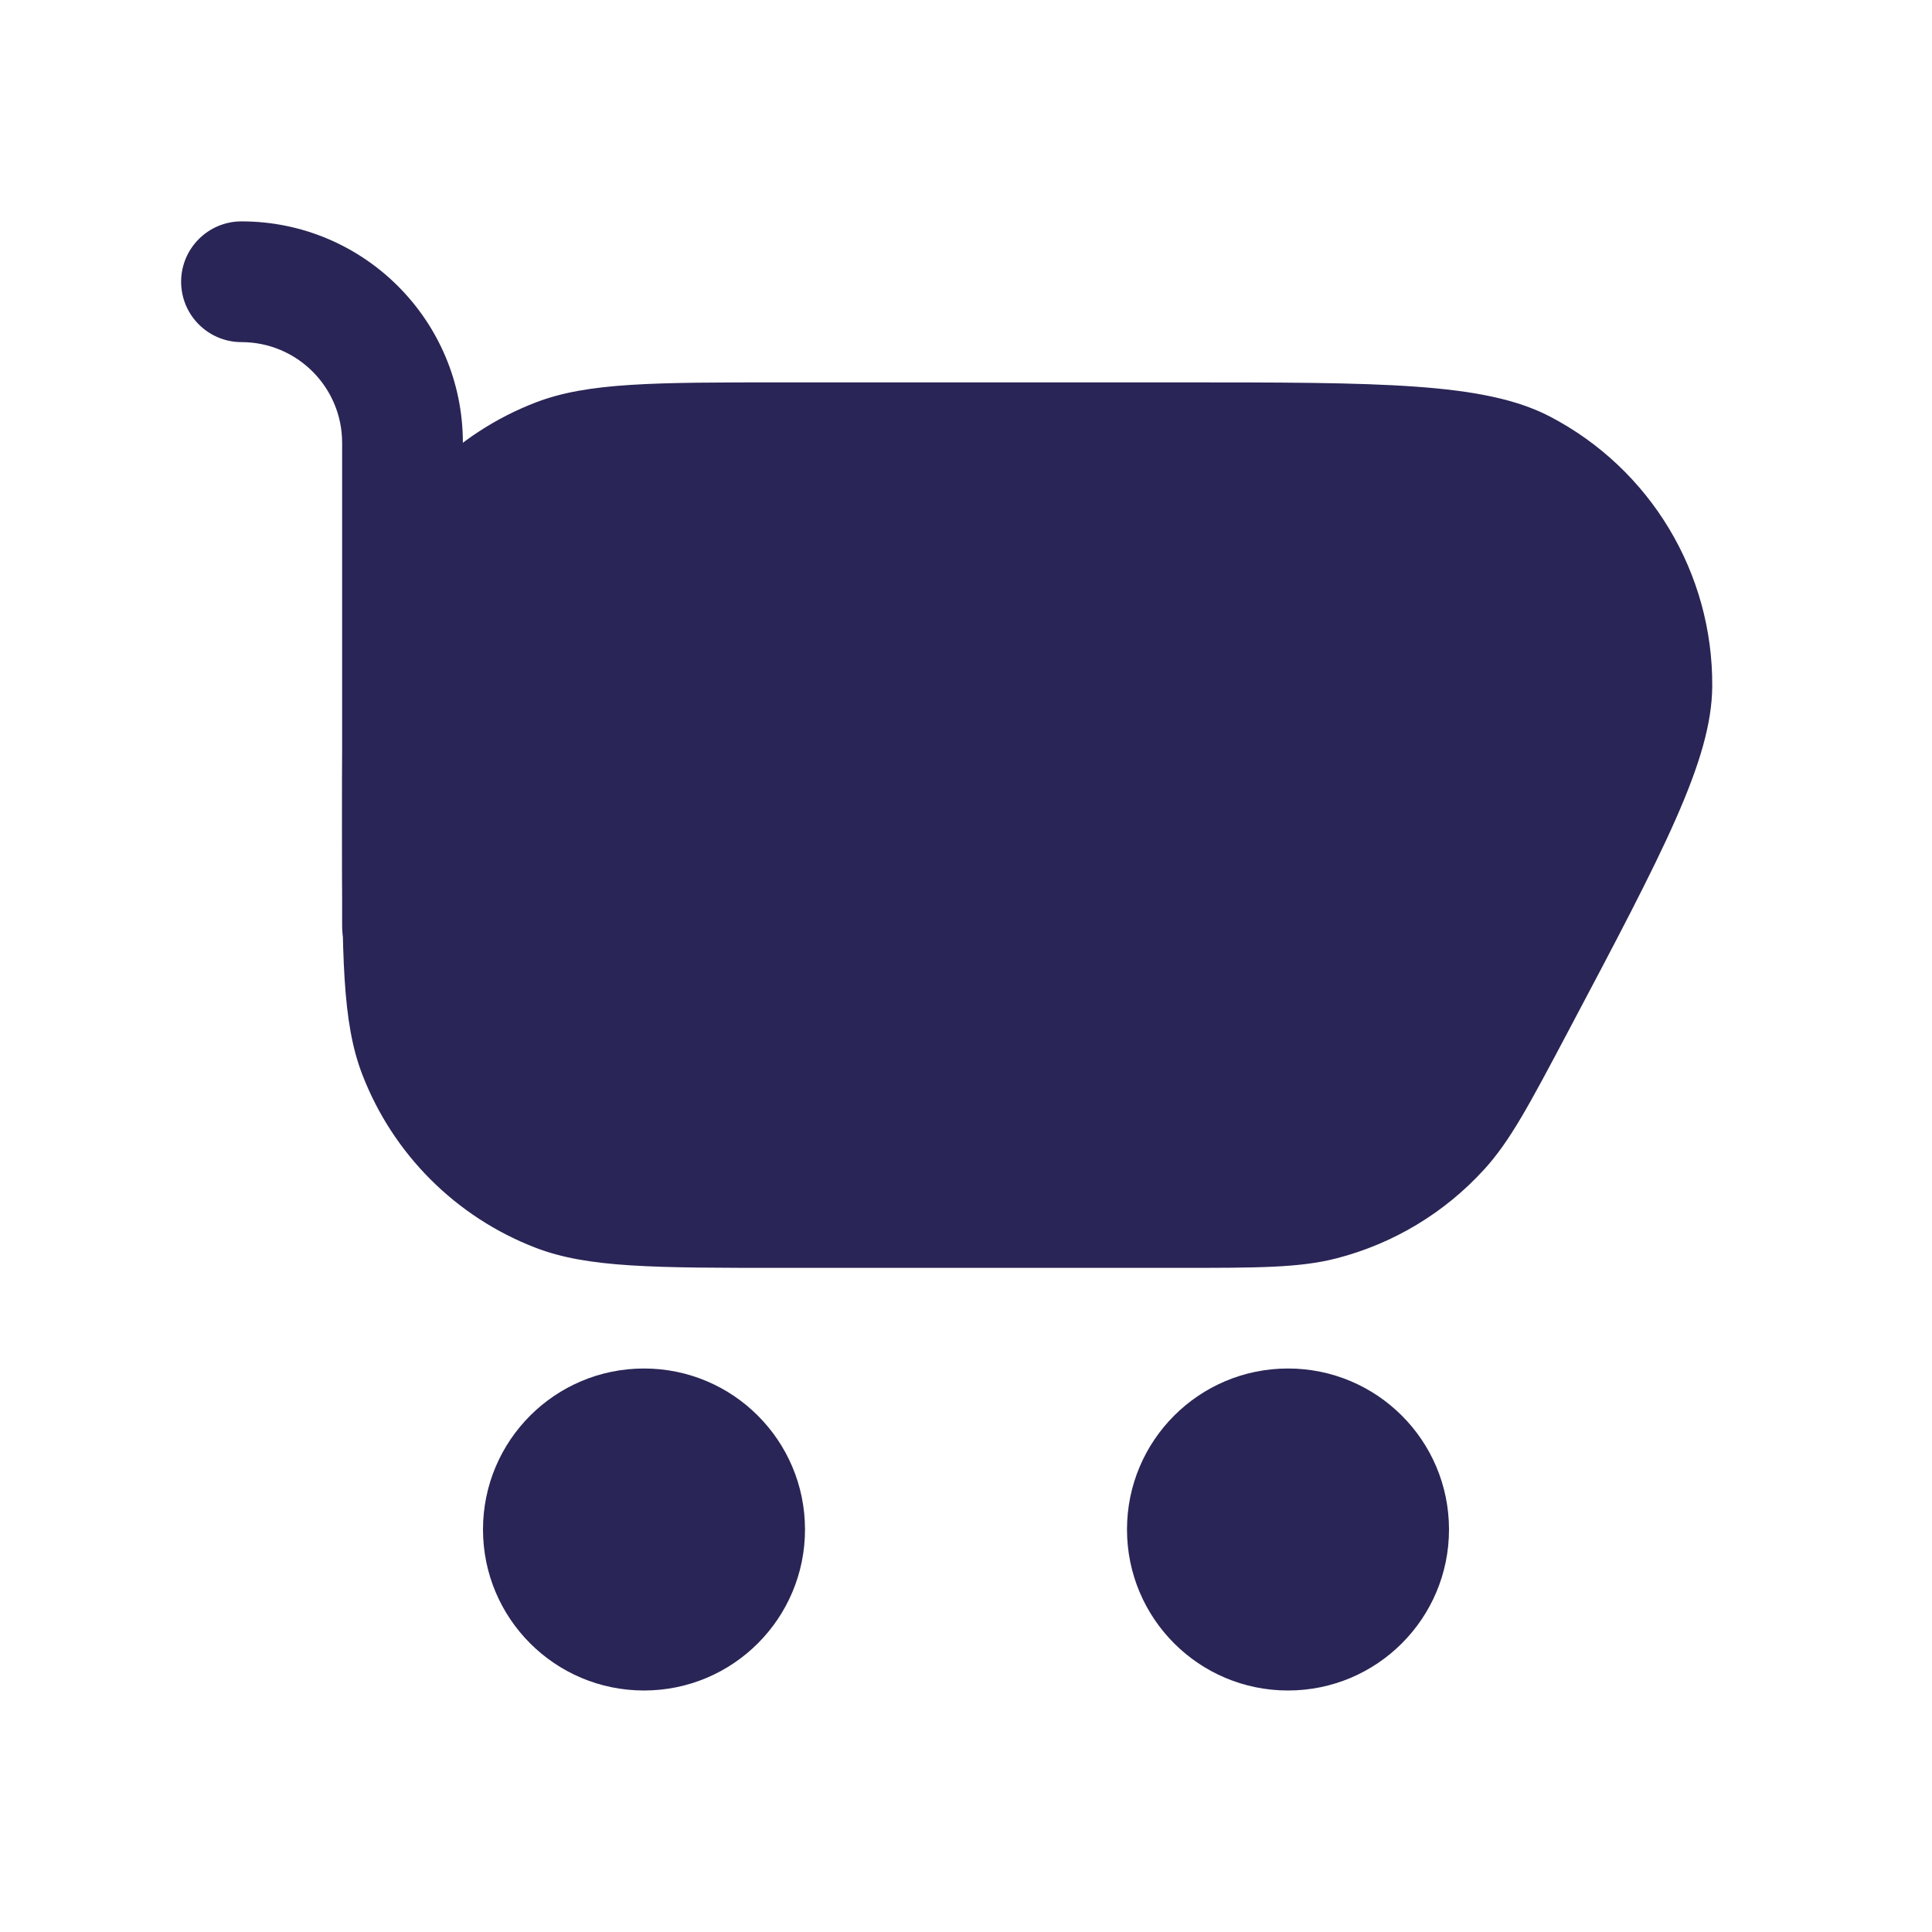
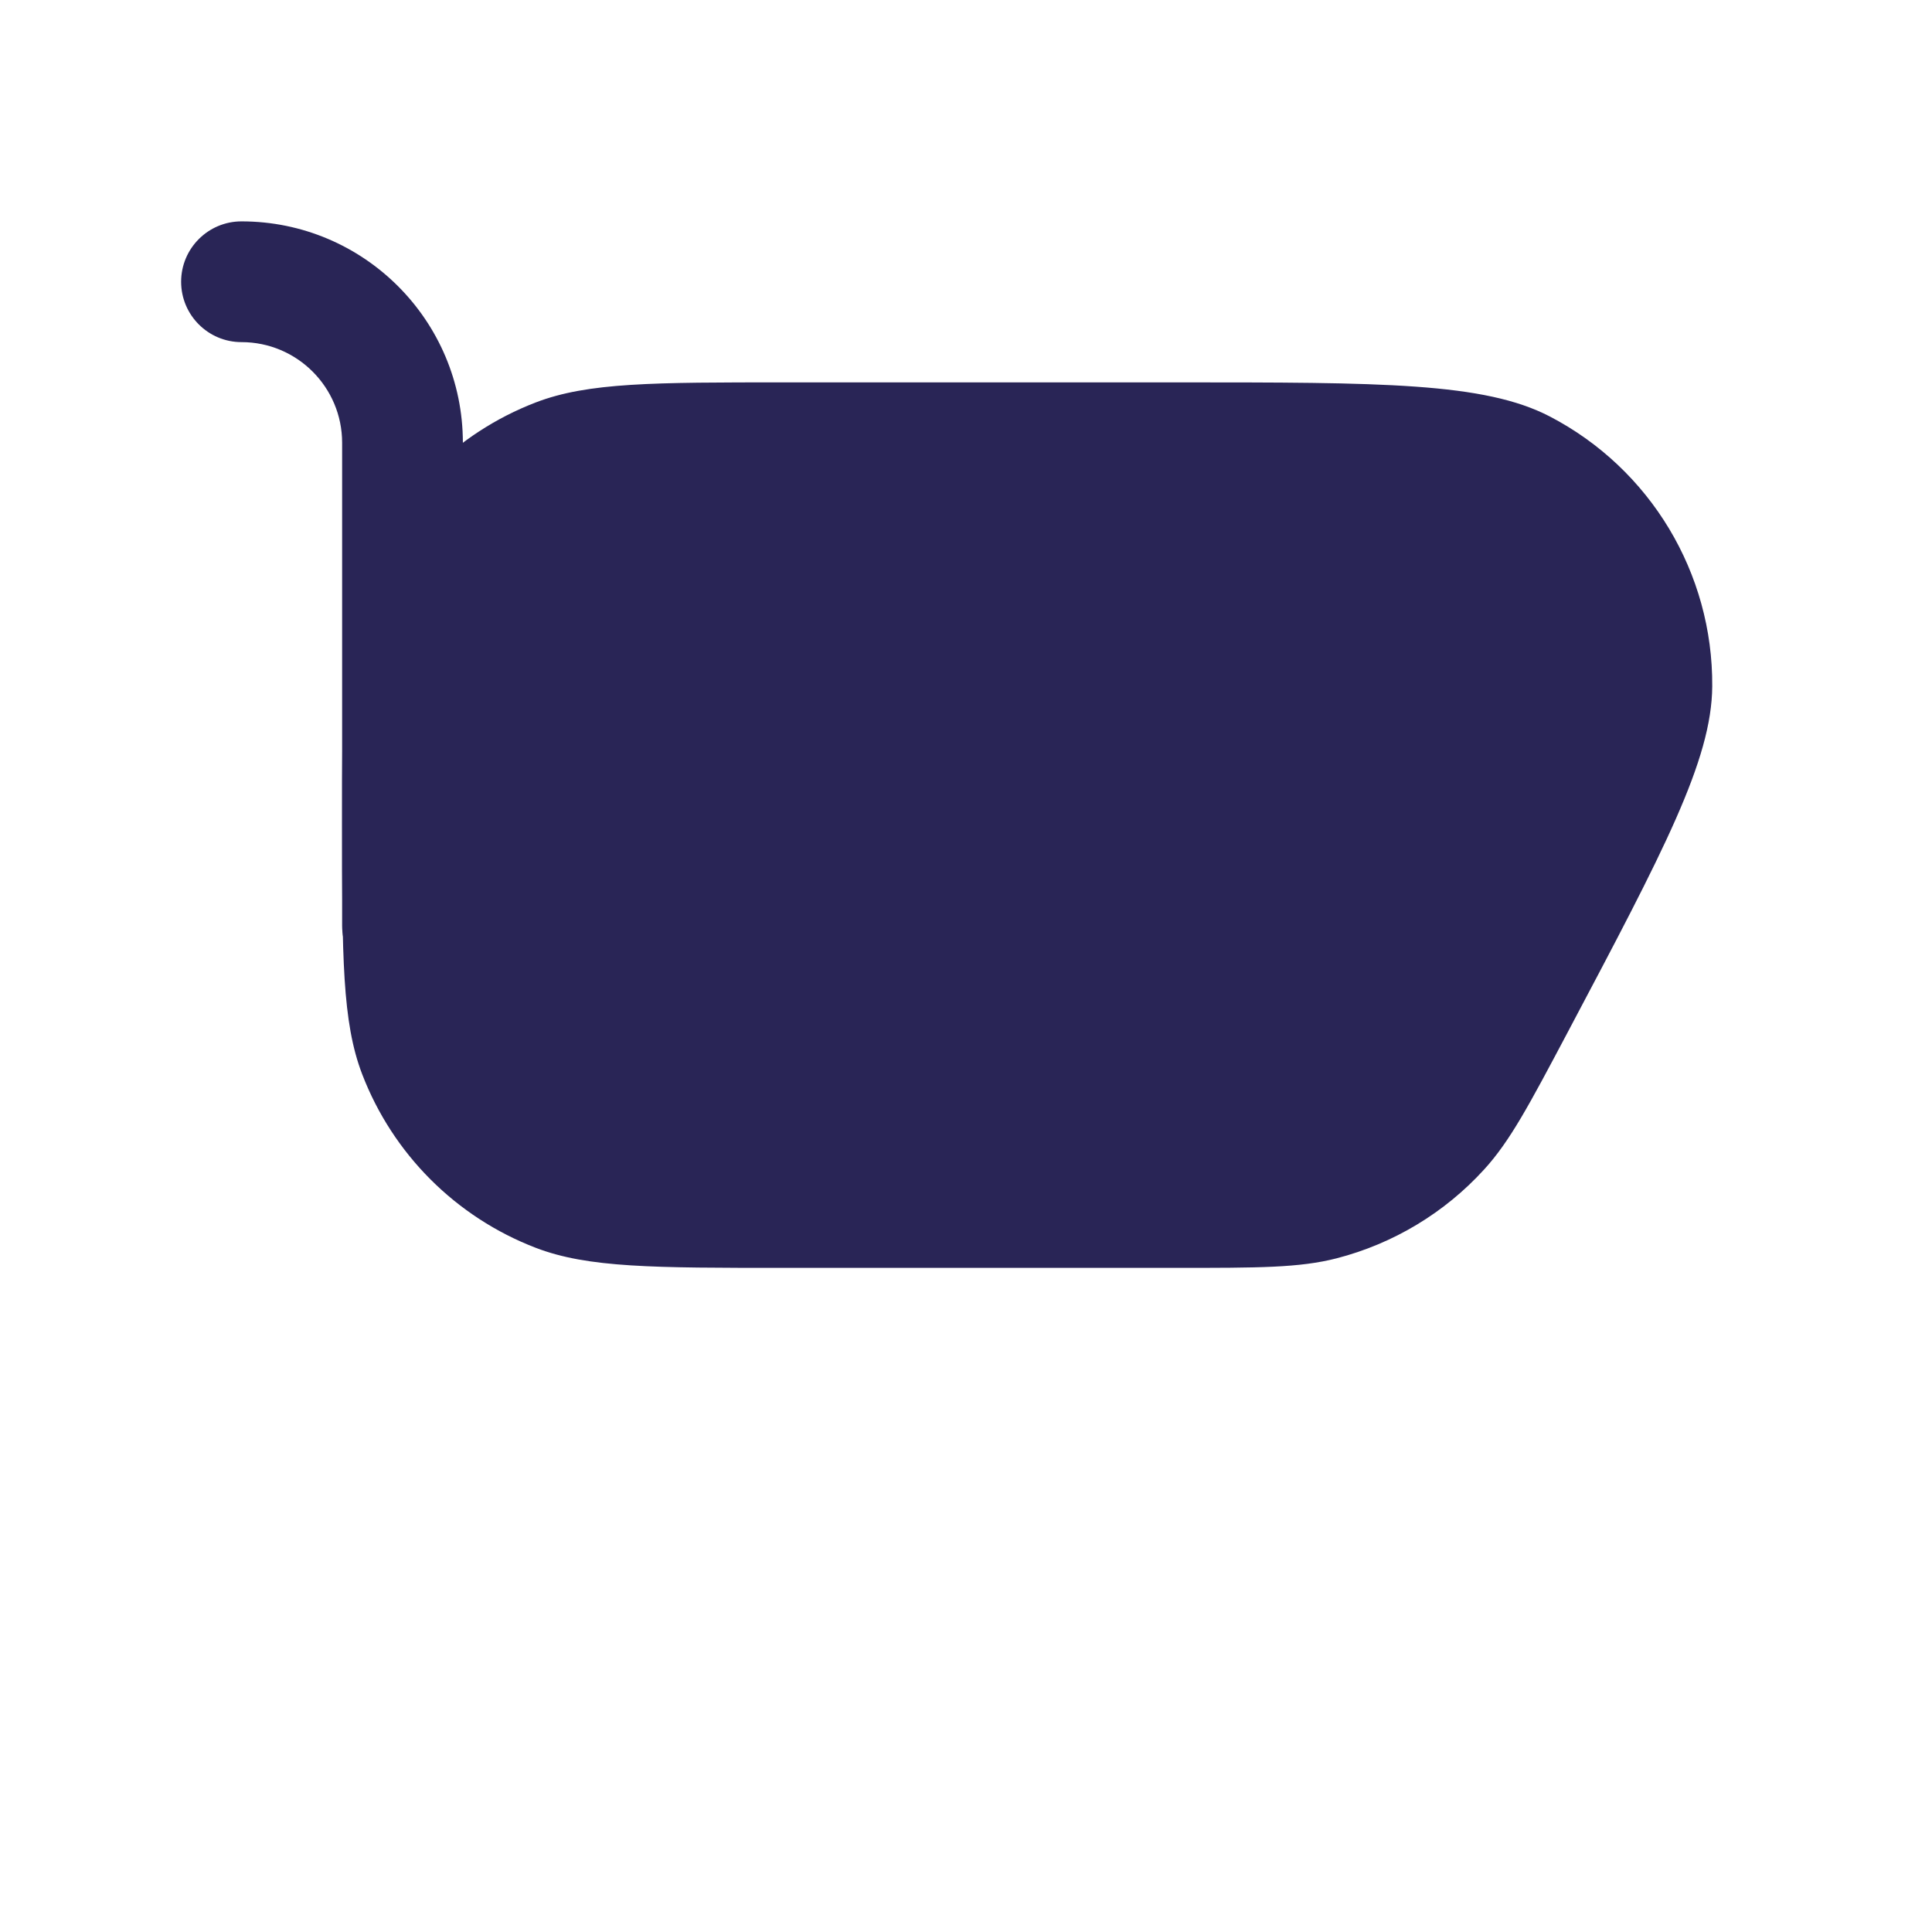
<svg xmlns="http://www.w3.org/2000/svg" width="24" height="24" viewBox="0 0 24 24" fill="none">
  <path d="M4.25 10.25C4.25 8.62 4.25 7.805 4.499 7.156C4.88 6.164 5.664 5.38 6.656 4.999C7.305 4.75 8.12 4.75 9.75 4.75H14.613C17.163 4.75 18.438 4.75 19.253 5.174C20.501 5.824 21.28 7.119 21.27 8.526C21.264 9.444 20.667 10.571 19.474 12.824C18.996 13.726 18.758 14.176 18.436 14.528C17.946 15.066 17.309 15.449 16.605 15.631C16.143 15.75 15.633 15.75 14.613 15.75H9.75C8.12 15.75 7.305 15.75 6.656 15.501C5.664 15.12 4.88 14.336 4.499 13.344C4.25 12.695 4.25 11.88 4.25 10.25Z" fill="#292556" />
-   <path d="M10 19C10 20.105 9.105 21 8 21C6.895 21 6 20.105 6 19C6 17.895 6.895 17 8 17C9.105 17 10 17.895 10 19Z" fill="#292556" />
-   <path d="M18 19C18 20.105 17.105 21 16 21C14.895 21 14 20.105 14 19C14 17.895 14.895 17 16 17C17.105 17 18 17.895 18 19Z" fill="#292556" />
  <path d="M5.75 5.5C5.75 5.086 5.414 4.75 5 4.75C4.586 4.75 4.25 5.086 4.25 5.5H5.75ZM4.25 11.5C4.25 11.914 4.586 12.25 5 12.25C5.414 12.25 5.75 11.914 5.75 11.5H4.25ZM3 2.75C2.586 2.75 2.25 3.086 2.25 3.5C2.25 3.914 2.586 4.25 3 4.25V2.75ZM5.75 11.5V5.5H4.25V11.5H5.75ZM5.75 11.5V5.5H4.25V11.5H5.75ZM5.75 5.5C5.75 3.981 4.519 2.75 3 2.75V4.25C3.69 4.25 4.25 4.81 4.25 5.5H5.75Z" fill="#292556" />
</svg>